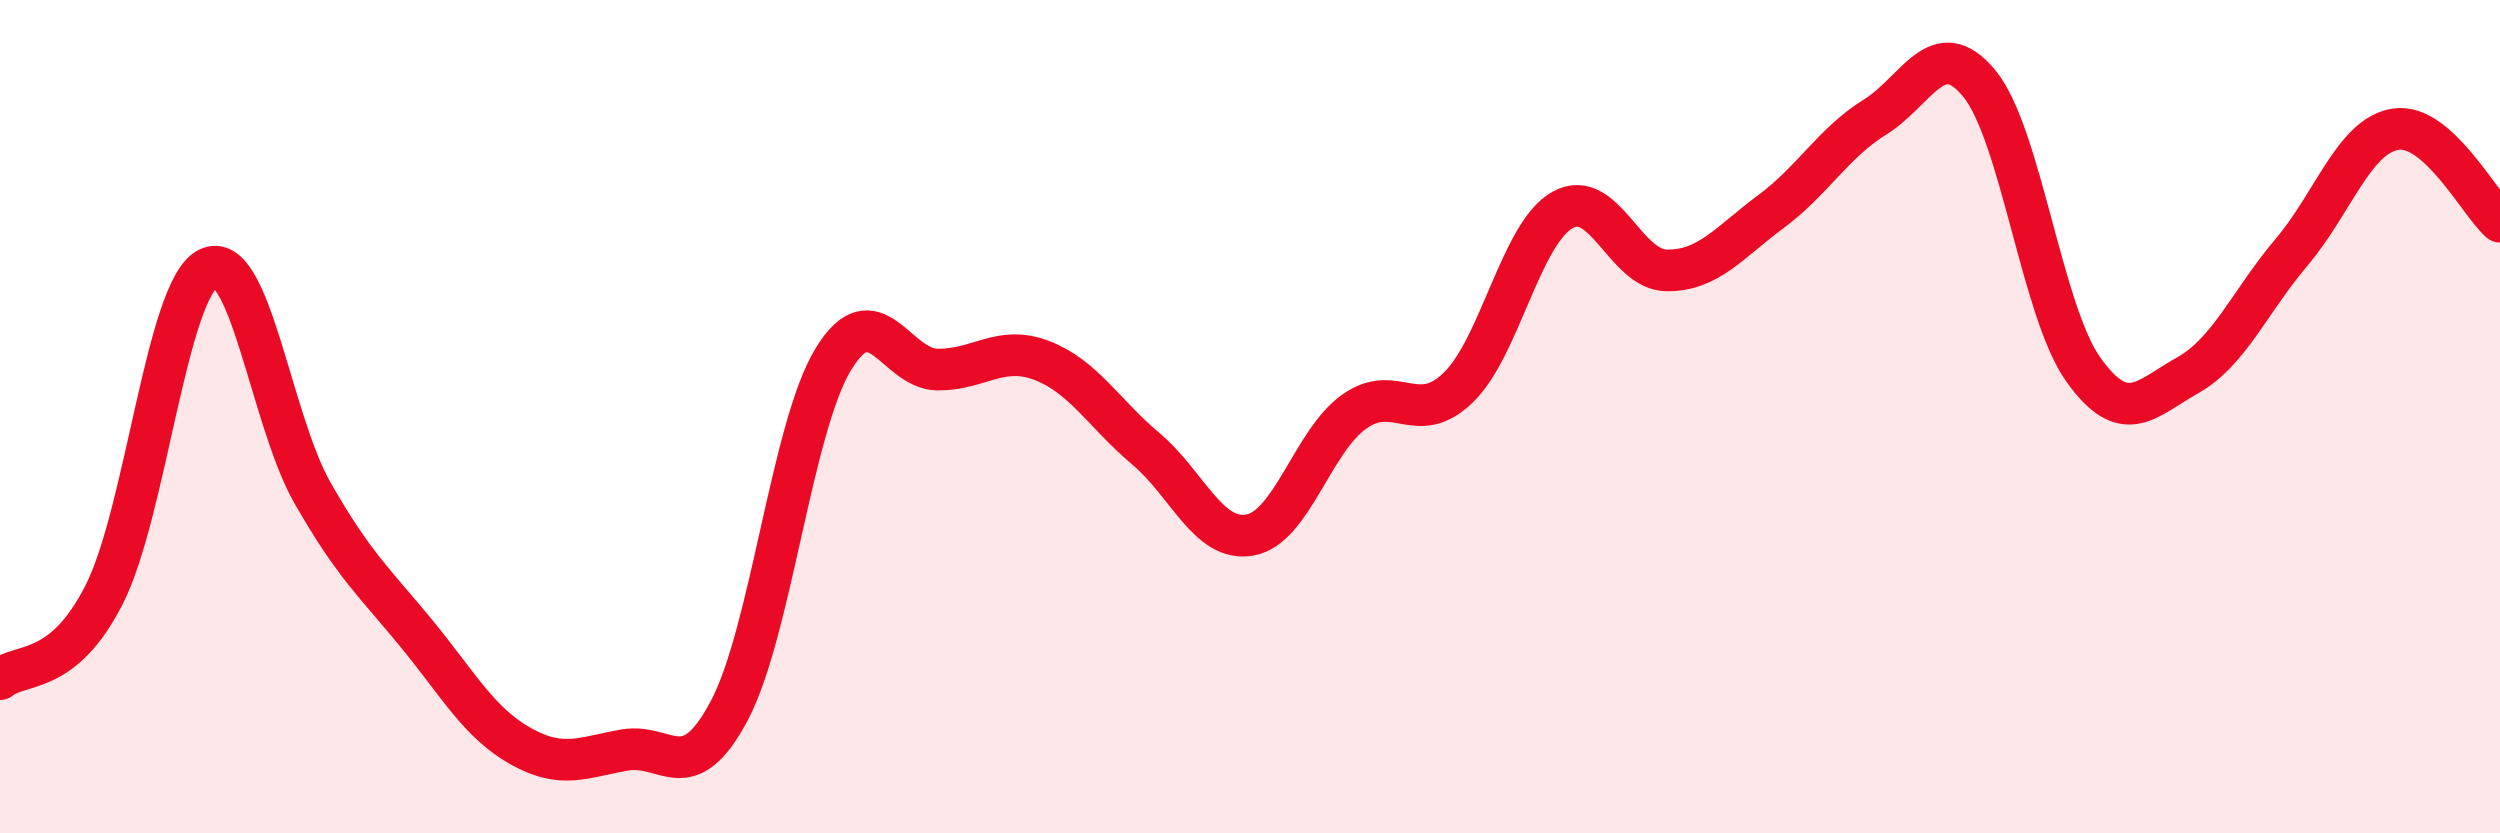
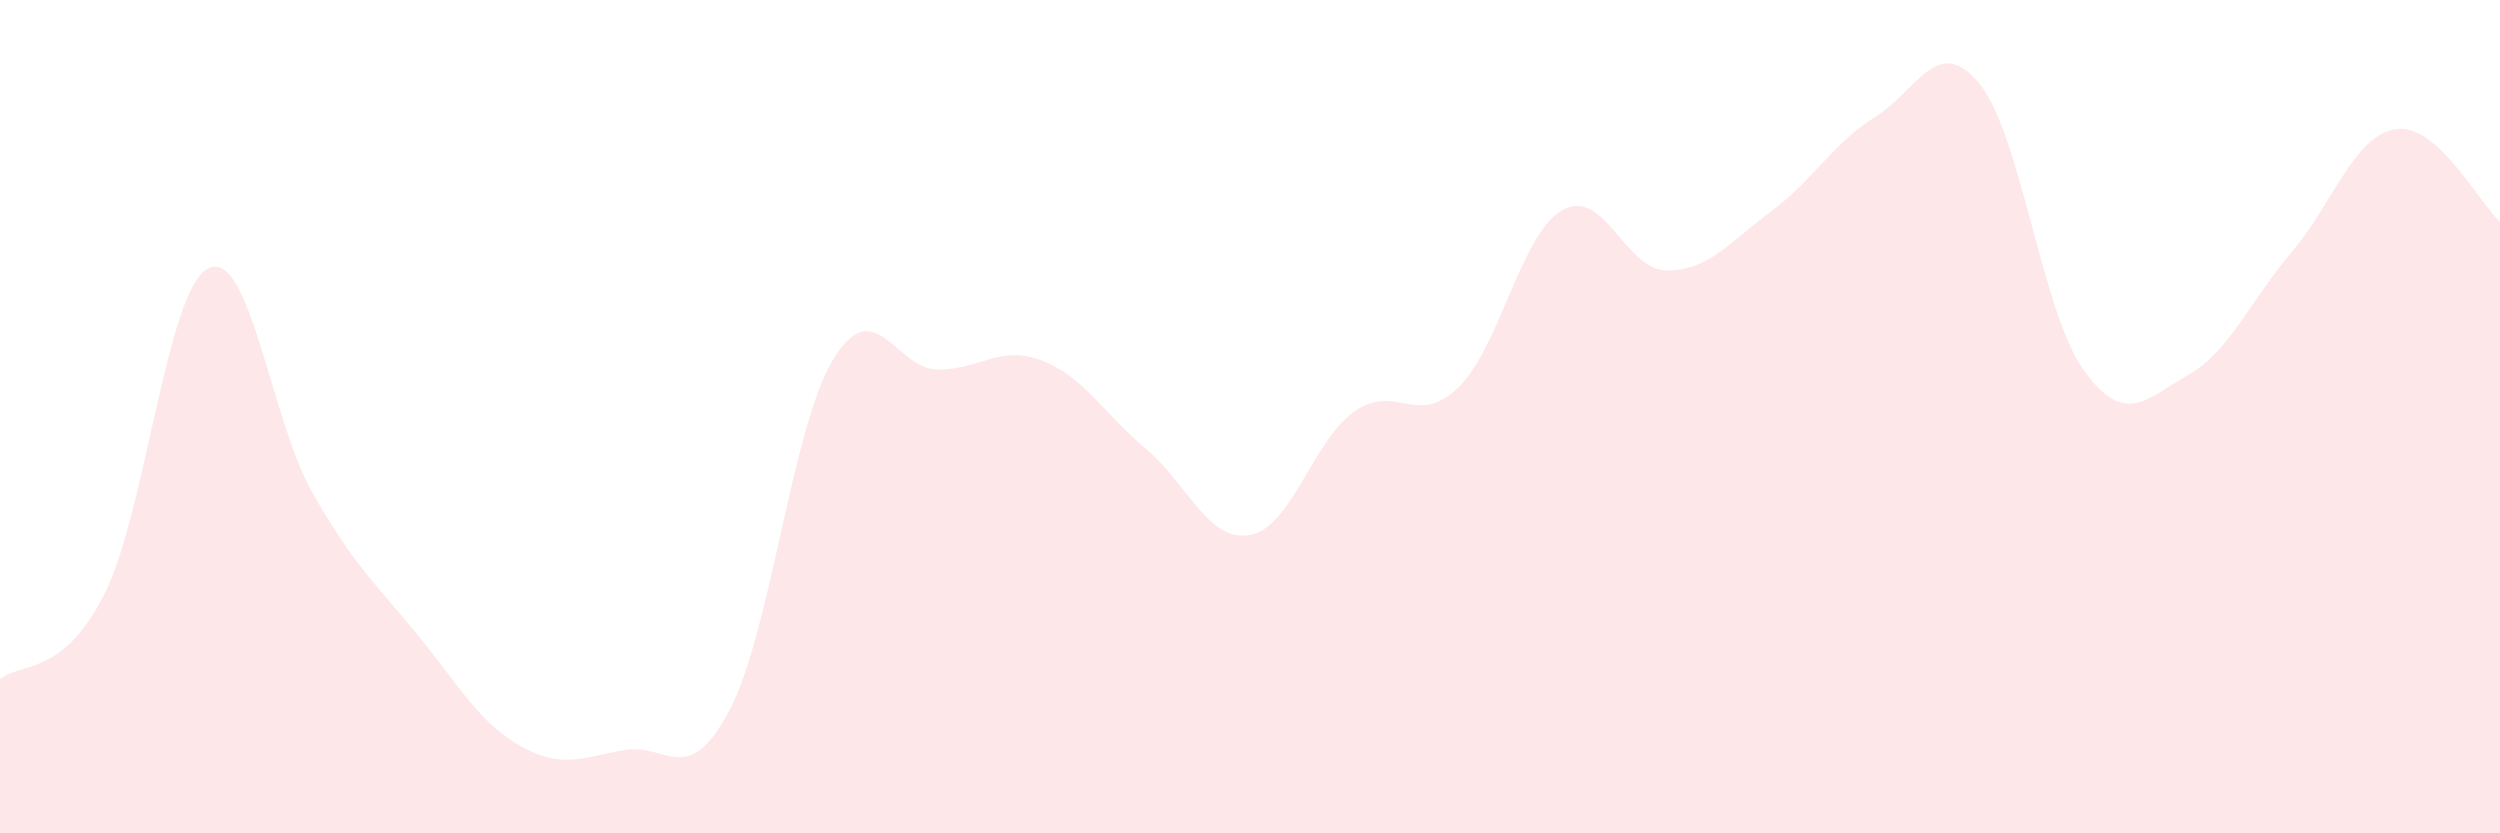
<svg xmlns="http://www.w3.org/2000/svg" width="60" height="20" viewBox="0 0 60 20">
  <path d="M 0,16.3 C 0.5,15.89 1.5,16.24 2.5,14.27 C 3.5,12.3 4,6.93 5,6.44 C 6,5.95 6.5,10.08 7.5,11.83 C 8.5,13.58 9,13.99 10,15.21 C 11,16.43 11.5,17.35 12.5,17.91 C 13.5,18.47 14,18.17 15,18 C 16,17.83 16.5,18.94 17.5,17.06 C 18.5,15.18 19,10.26 20,8.62 C 21,6.98 21.5,8.86 22.5,8.87 C 23.5,8.88 24,8.27 25,8.65 C 26,9.03 26.5,9.93 27.5,10.77 C 28.5,11.61 29,13.02 30,12.84 C 31,12.66 31.5,10.59 32.5,9.88 C 33.5,9.17 34,10.27 35,9.3 C 36,8.33 36.5,5.6 37.5,5.04 C 38.5,4.48 39,6.48 40,6.49 C 41,6.5 41.5,5.82 42.5,5.08 C 43.5,4.34 44,3.43 45,2.81 C 46,2.19 46.5,0.79 47.5,2 C 48.5,3.21 49,7.47 50,8.87 C 51,10.27 51.5,9.57 52.5,9.01 C 53.5,8.45 54,7.23 55,6.05 C 56,4.87 56.5,3.25 57.5,3.1 C 58.5,2.95 59.5,4.88 60,5.32L60 20L0 20Z" fill="#EB0A25" opacity="0.1" stroke-linecap="round" stroke-linejoin="round" />
-   <path d="M 0,16.3 C 0.5,15.89 1.5,16.24 2.5,14.27 C 3.5,12.3 4,6.93 5,6.44 C 6,5.95 6.5,10.08 7.5,11.83 C 8.5,13.58 9,13.99 10,15.21 C 11,16.43 11.5,17.35 12.5,17.91 C 13.5,18.47 14,18.17 15,18 C 16,17.83 16.5,18.94 17.5,17.06 C 18.5,15.18 19,10.26 20,8.62 C 21,6.98 21.5,8.86 22.5,8.87 C 23.5,8.88 24,8.27 25,8.65 C 26,9.03 26.5,9.93 27.5,10.77 C 28.5,11.61 29,13.02 30,12.84 C 31,12.66 31.5,10.59 32.5,9.88 C 33.5,9.17 34,10.27 35,9.3 C 36,8.33 36.5,5.6 37.5,5.04 C 38.5,4.48 39,6.48 40,6.49 C 41,6.5 41.5,5.82 42.5,5.08 C 43.5,4.34 44,3.43 45,2.81 C 46,2.19 46.5,0.79 47.5,2 C 48.5,3.21 49,7.47 50,8.87 C 51,10.27 51.5,9.57 52.5,9.01 C 53.5,8.45 54,7.23 55,6.05 C 56,4.87 56.5,3.25 57.5,3.1 C 58.5,2.95 59.5,4.88 60,5.32" stroke="#EB0A25" stroke-width="1" fill="none" stroke-linecap="round" stroke-linejoin="round" />
</svg>